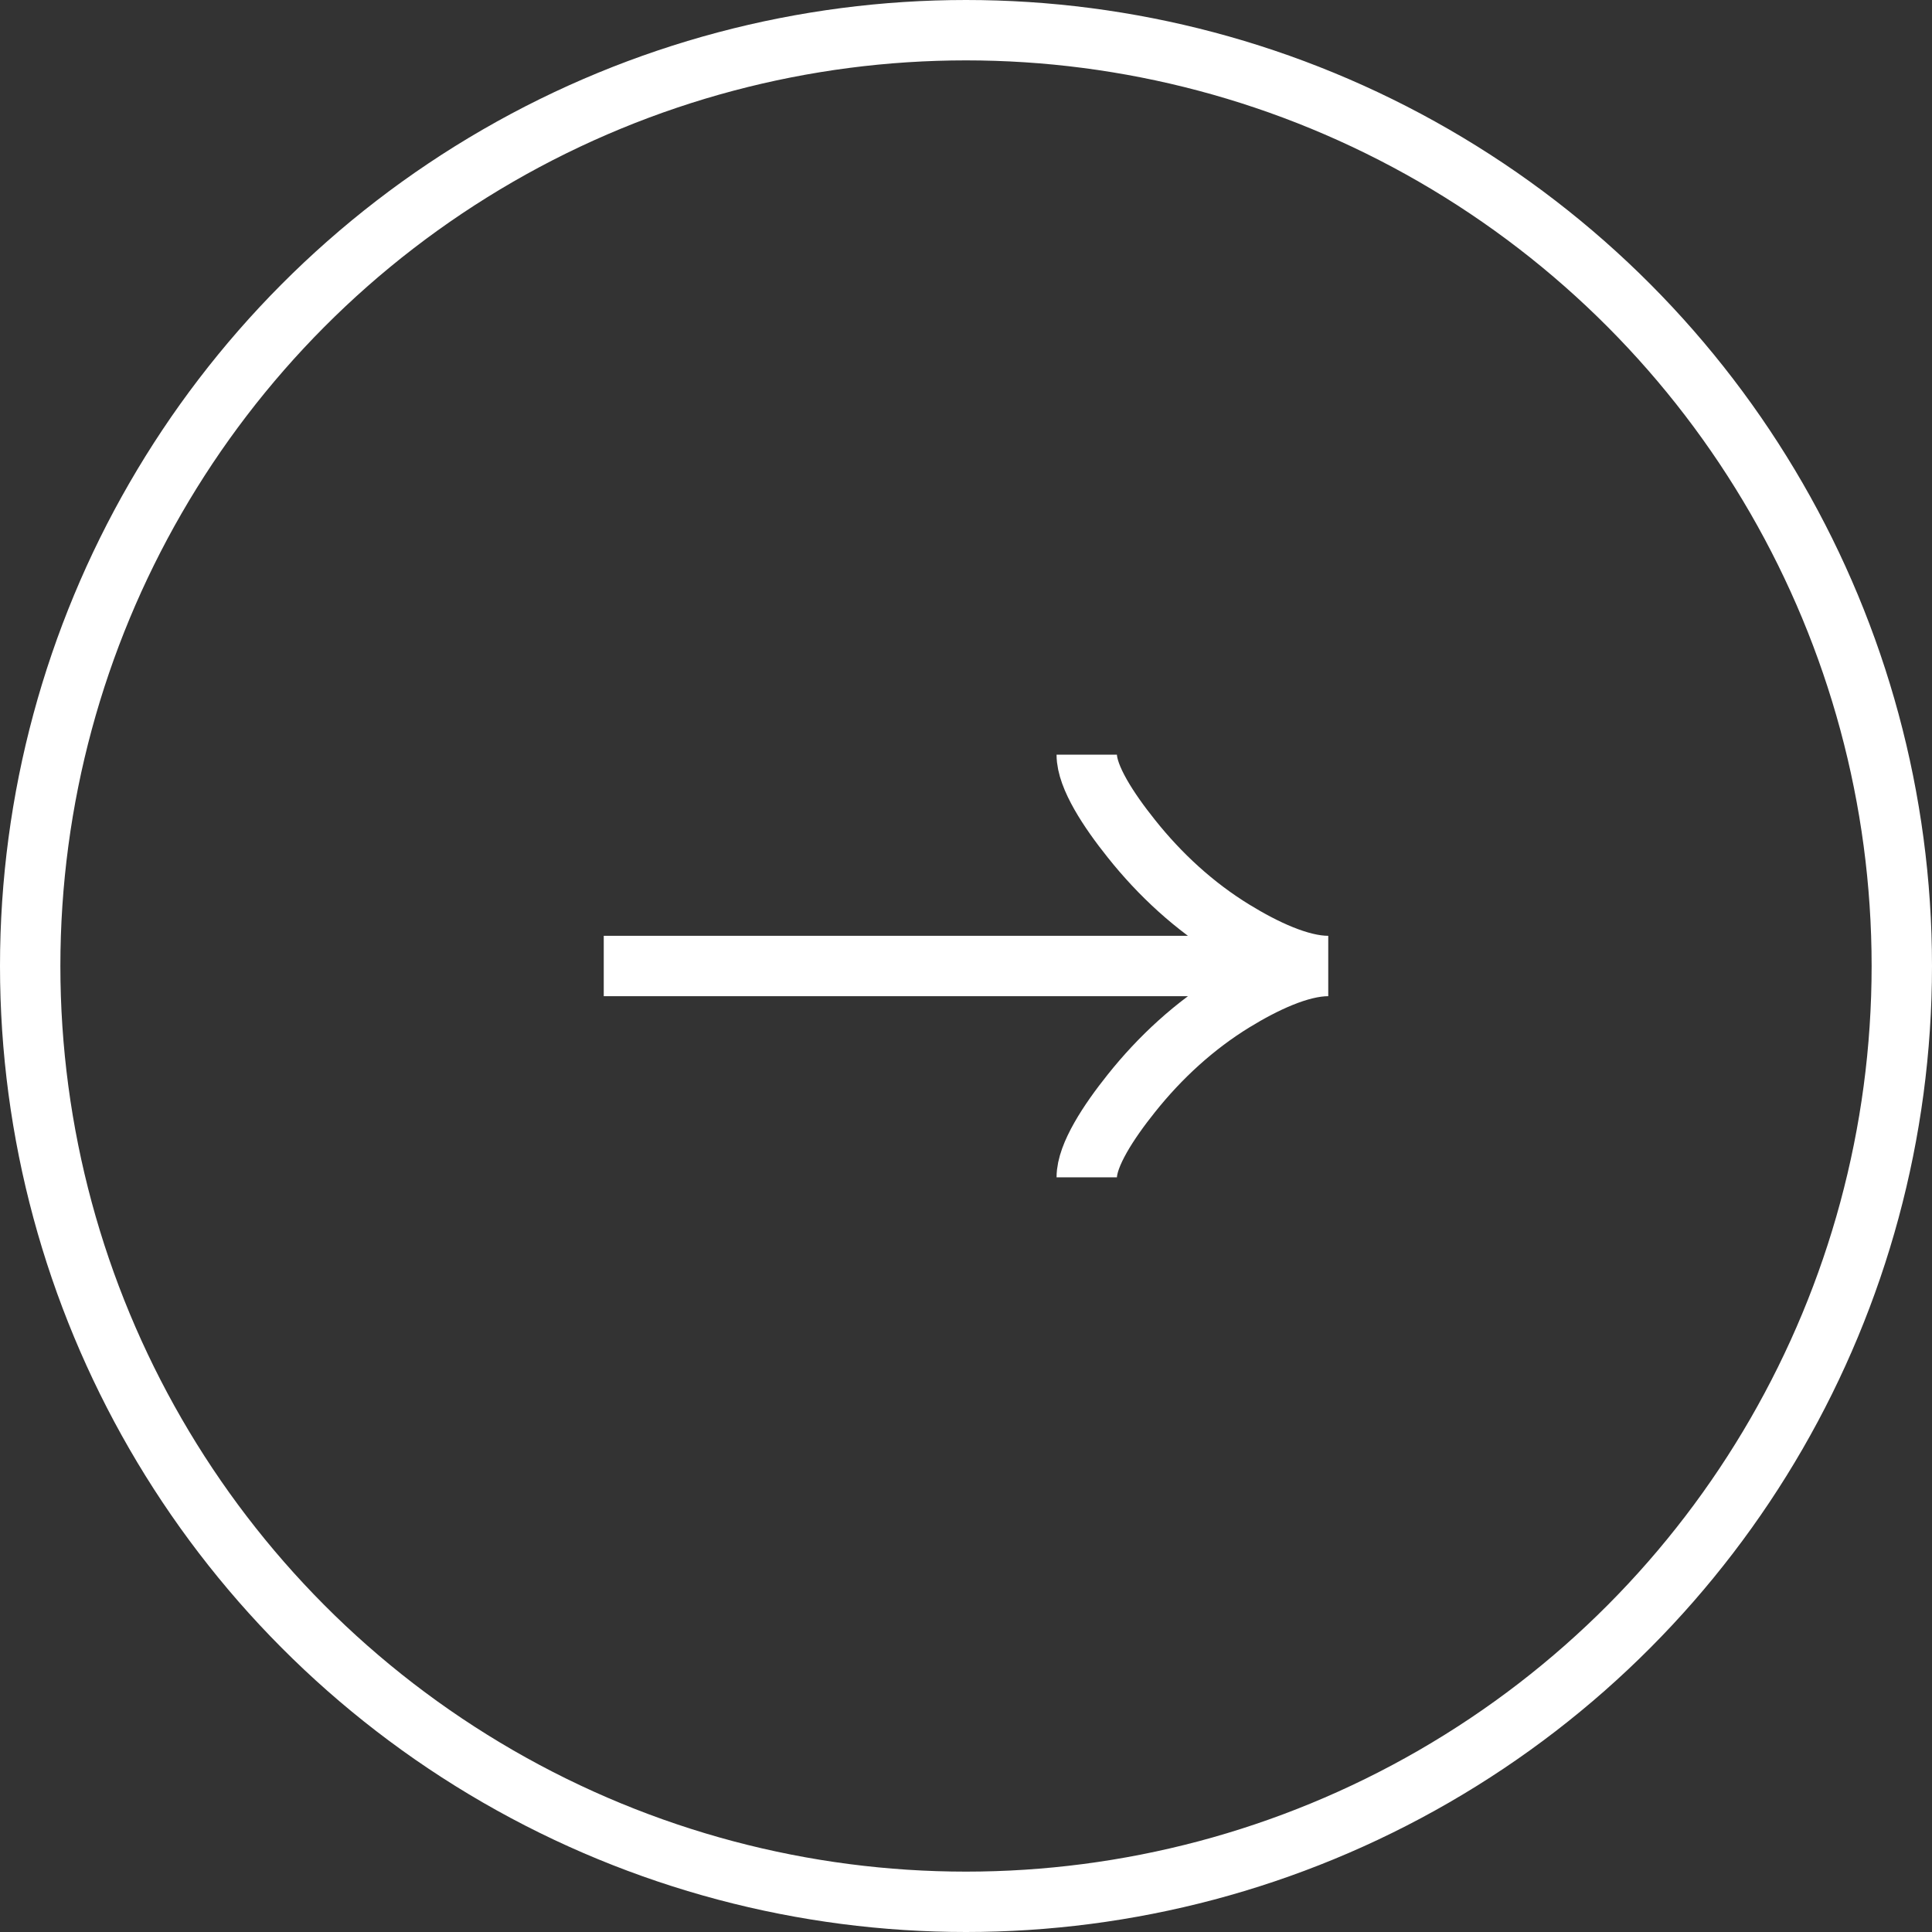
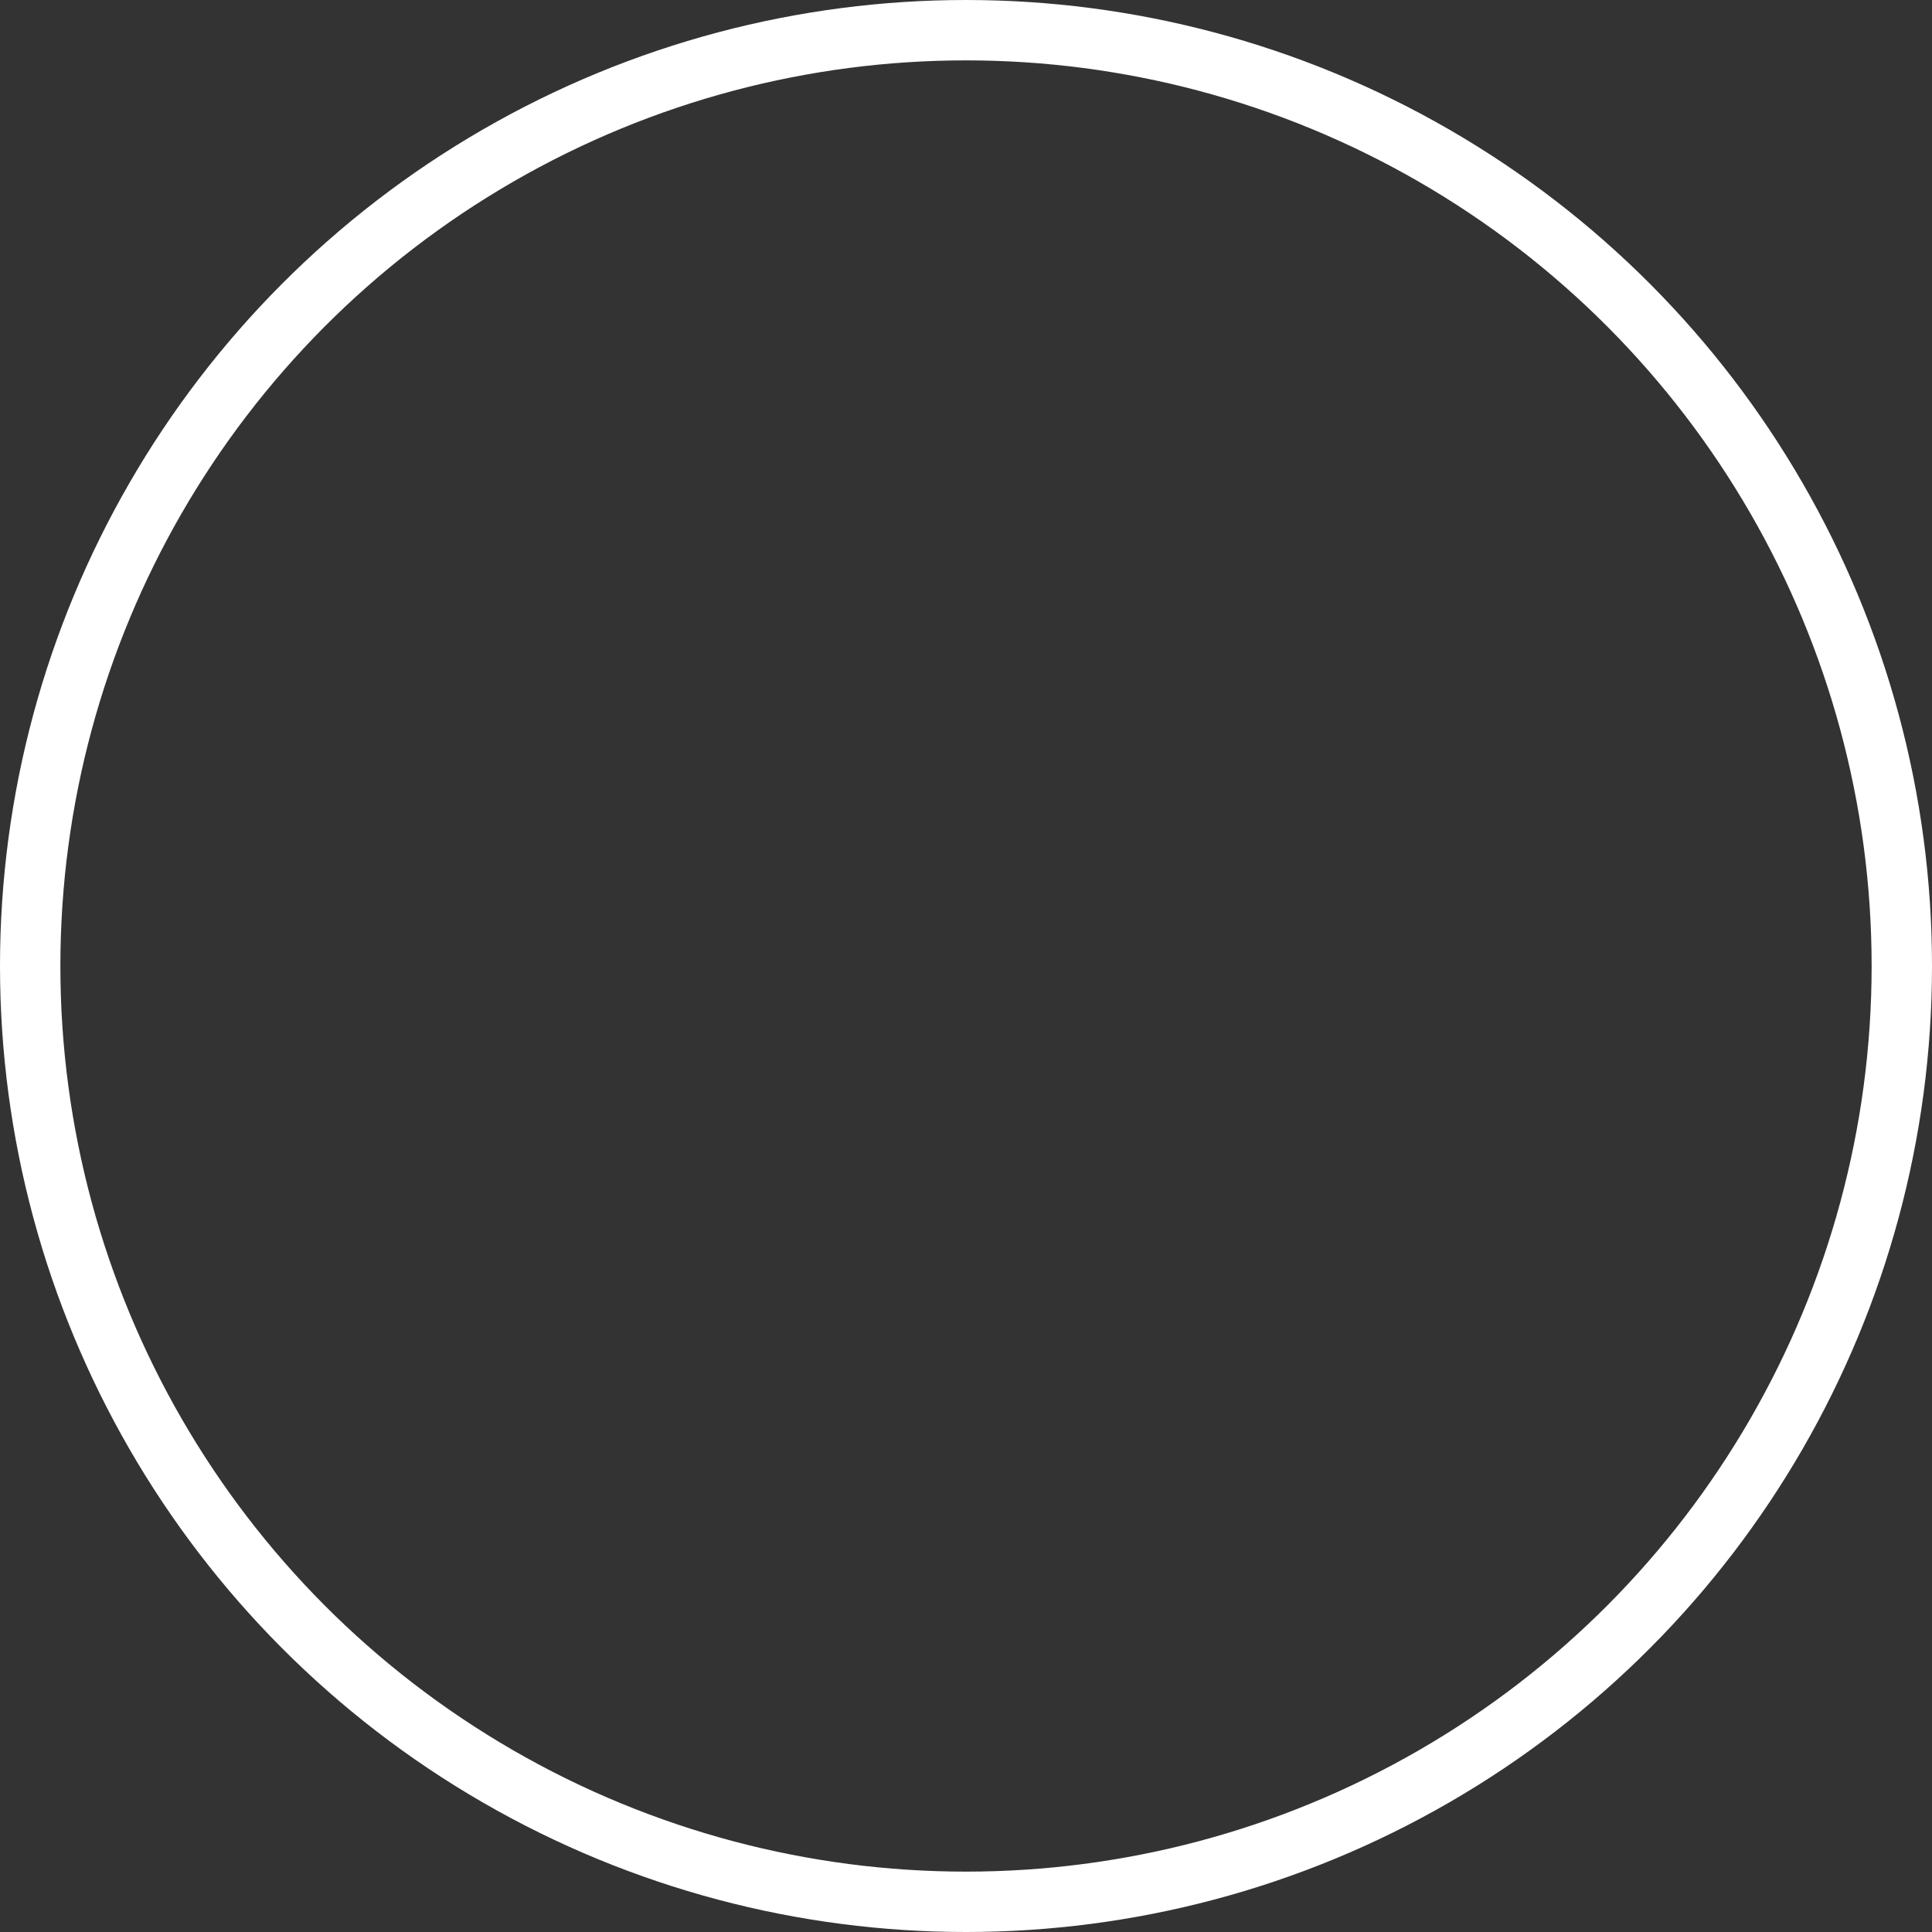
<svg xmlns="http://www.w3.org/2000/svg" width="32" height="32" viewBox="0 0 32 32" fill="none">
  <rect x="0" y="0" width="32" height="32" fill="#333333" stroke="none" />
-   <path d="M18 12.5C18 12.871 18.366 13.425 18.738 13.89C19.215 14.49 19.785 15.014 20.438 15.413C20.928 15.713 21.522 16 22 16M22 16C21.522 16 20.927 16.288 20.438 16.587C19.785 16.987 19.215 17.511 18.738 18.11C18.366 18.575 18 19.13 18 19.5M22 16L10 16" stroke="white" />
  <circle cx="16" cy="16" r="15.5" stroke="white" />
</svg>